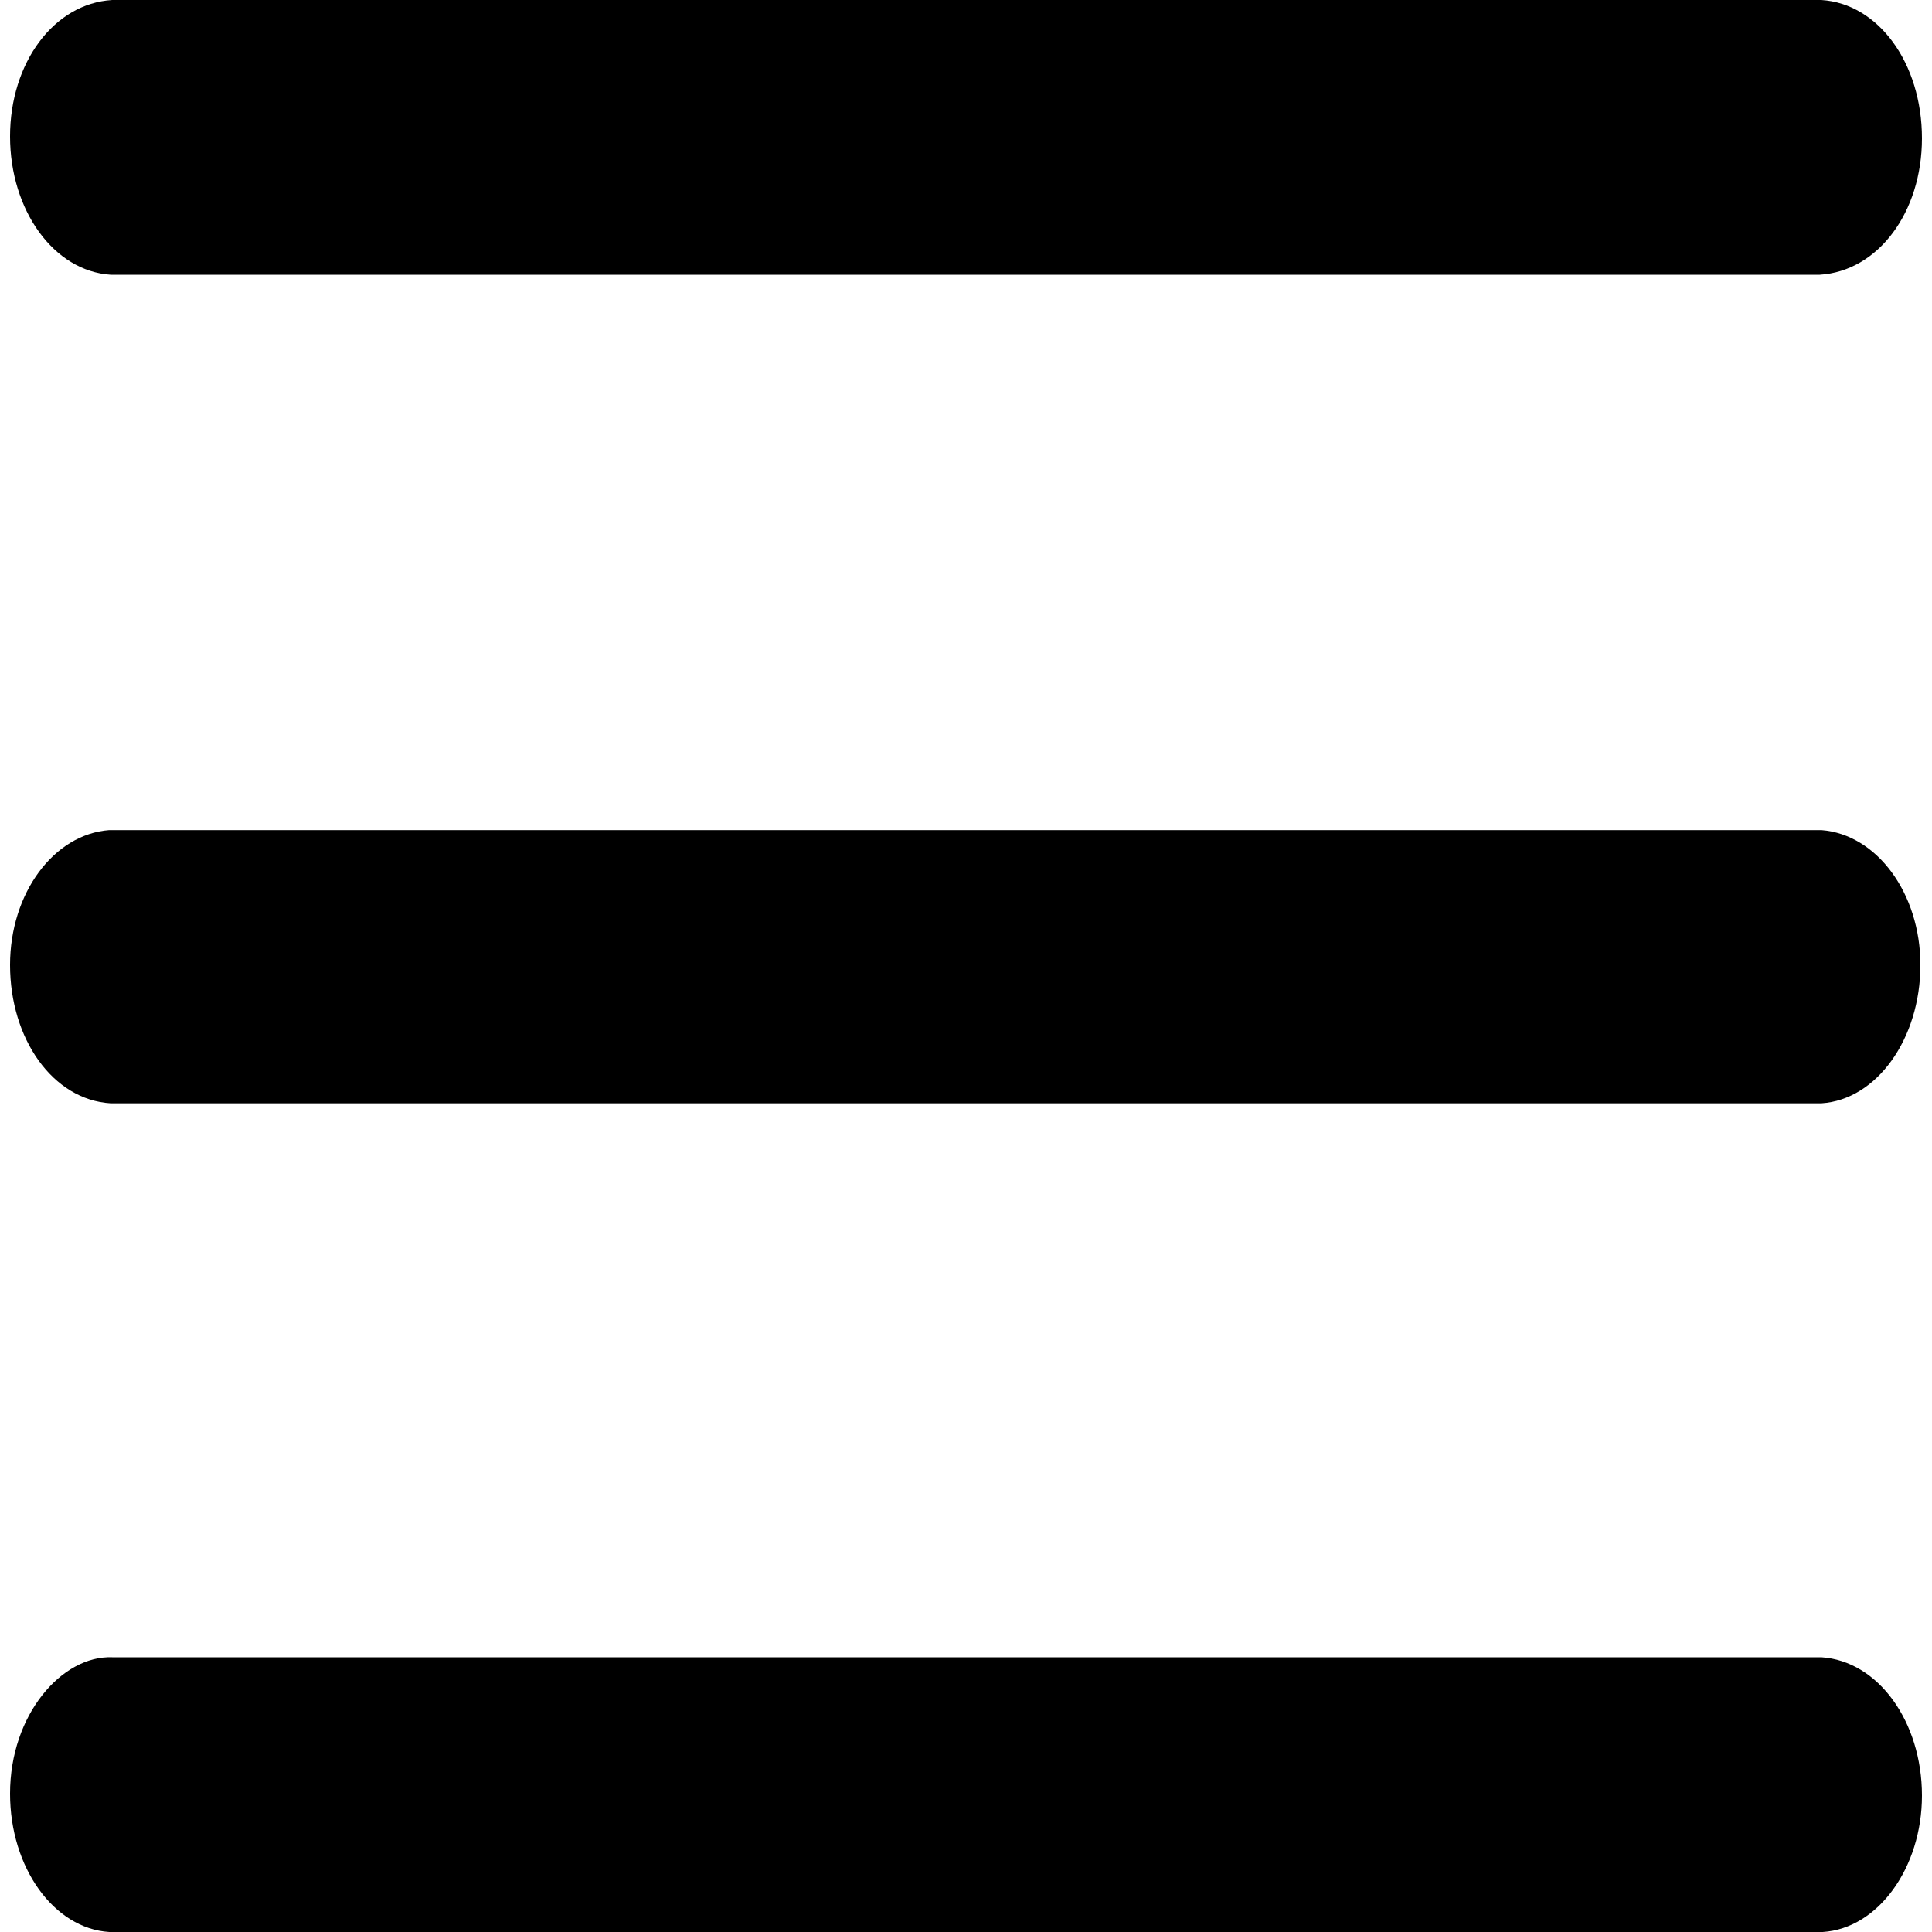
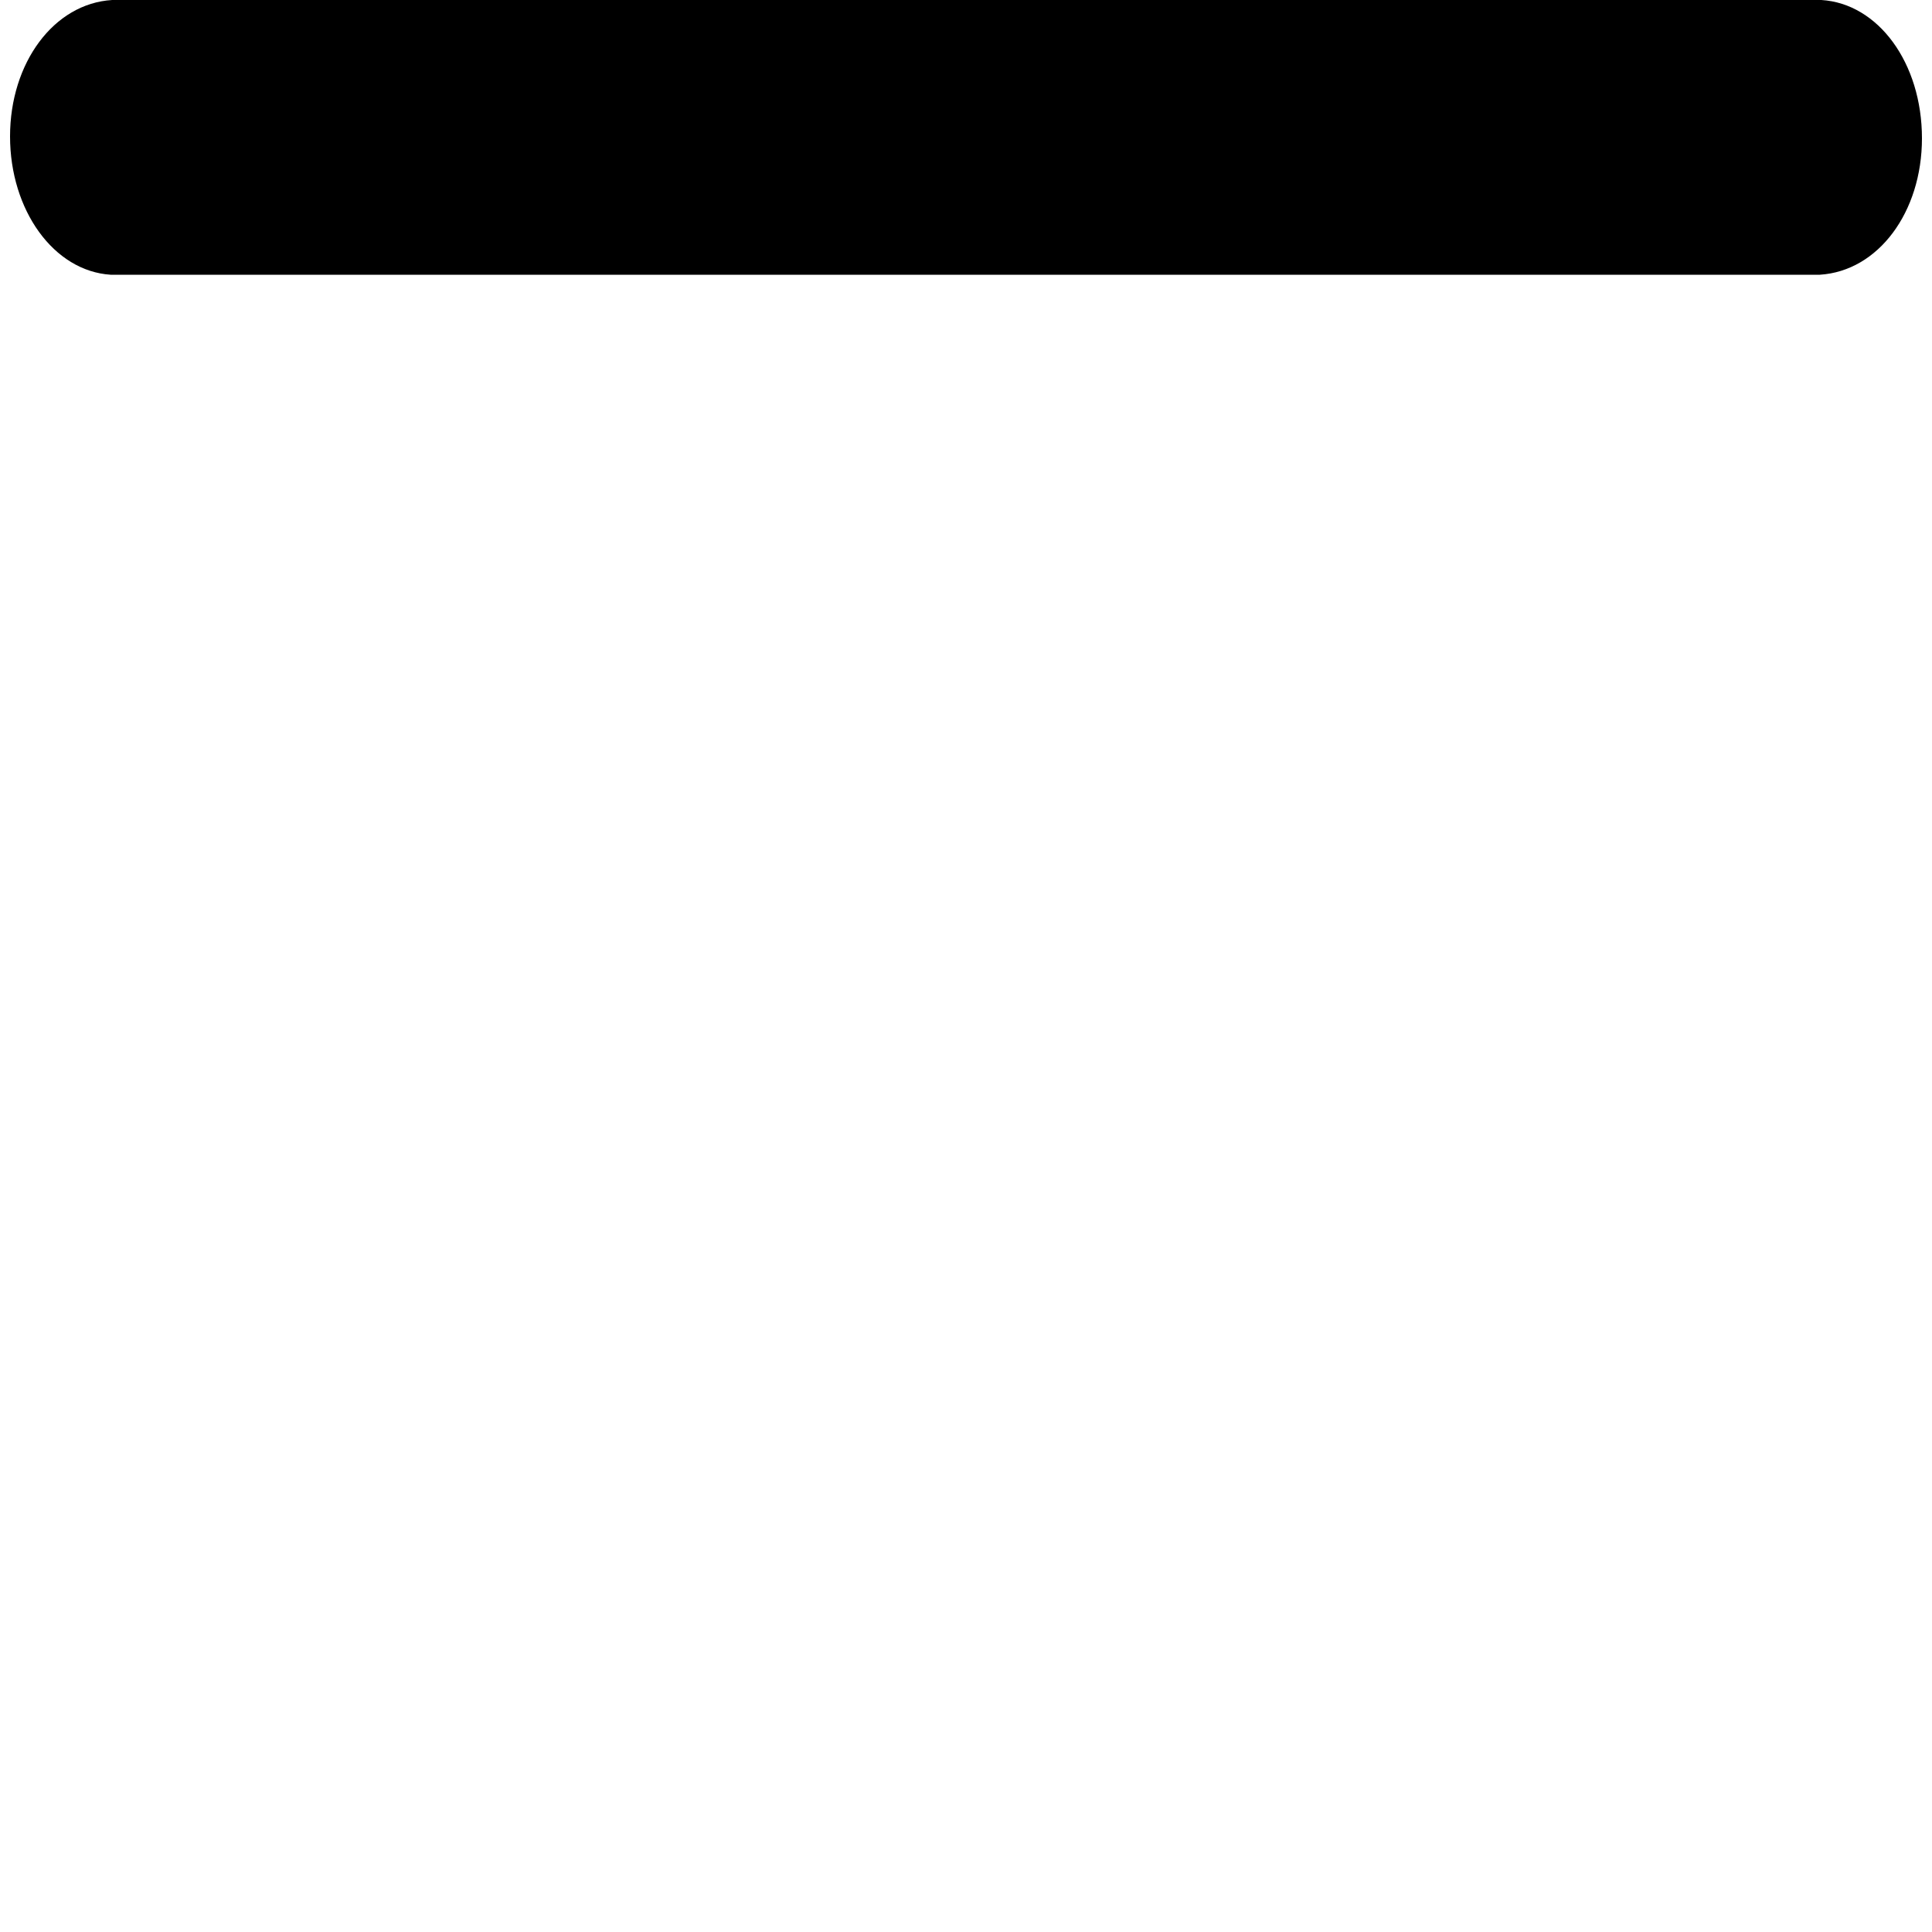
<svg xmlns="http://www.w3.org/2000/svg" width="15px" height="15px" viewBox="0 0 15 15" version="1.1">
  <g id="surface1">
    <path style=" stroke:none;fill-rule:nonzero;fill:rgb(0%,0%,0%);fill-opacity:1;" d="M 7.496 0 C 9.645 0 11.781 0 13.93 0 C 13.996 0 14.074 0 14.141 0 C 14.582 0.027 14.922 0.488 14.922 1.074 C 14.922 1.648 14.582 2.105 14.129 2.133 C 14.062 2.133 13.984 2.133 13.918 2.133 C 9.633 2.133 5.355 2.133 1.07 2.133 C 1.004 2.133 0.926 2.133 0.859 2.133 C 0.418 2.105 0.078 1.633 0.078 1.059 C 0.078 0.488 0.418 0.027 0.871 0 C 0.938 0 1.004 0 1.082 0 C 3.219 0 5.355 0 7.496 0 Z M 7.496 0 " />
-     <path style=" stroke:none;fill-rule:nonzero;fill:rgb(0%,0%,0%);fill-opacity:1;" d="M 7.484 8.566 C 5.355 8.566 3.219 8.566 1.09 8.566 C 1.016 8.566 0.938 8.566 0.859 8.566 C 0.41 8.539 0.078 8.066 0.078 7.492 C 0.078 6.934 0.418 6.477 0.848 6.445 C 0.914 6.445 0.992 6.445 1.059 6.445 C 5.344 6.445 9.645 6.445 13.93 6.445 C 13.996 6.445 14.074 6.445 14.141 6.445 C 14.57 6.477 14.91 6.934 14.91 7.492 C 14.91 8.066 14.57 8.539 14.141 8.566 C 14.074 8.566 13.996 8.566 13.93 8.566 C 11.781 8.566 9.633 8.566 7.473 8.566 Z M 7.484 8.566 " />
-     <path style=" stroke:none;fill-rule:nonzero;fill:rgb(0%,0%,0%);fill-opacity:1;" d="M 7.496 12.867 C 9.645 12.867 11.781 12.867 13.93 12.867 C 13.996 12.867 14.074 12.867 14.141 12.867 C 14.582 12.895 14.922 13.367 14.922 13.941 C 14.922 14.5 14.582 14.973 14.152 15 C 14.086 15 14.008 15 13.941 15 C 9.645 15 5.344 15 1.047 15 C 0.98 15 0.914 15 0.848 15 C 0.418 14.973 0.078 14.5 0.078 13.926 C 0.078 13.309 0.484 12.852 0.871 12.867 C 0.938 12.867 1.016 12.867 1.082 12.867 C 3.219 12.867 5.355 12.867 7.496 12.867 Z M 7.496 12.867 " />
  </g>
</svg>